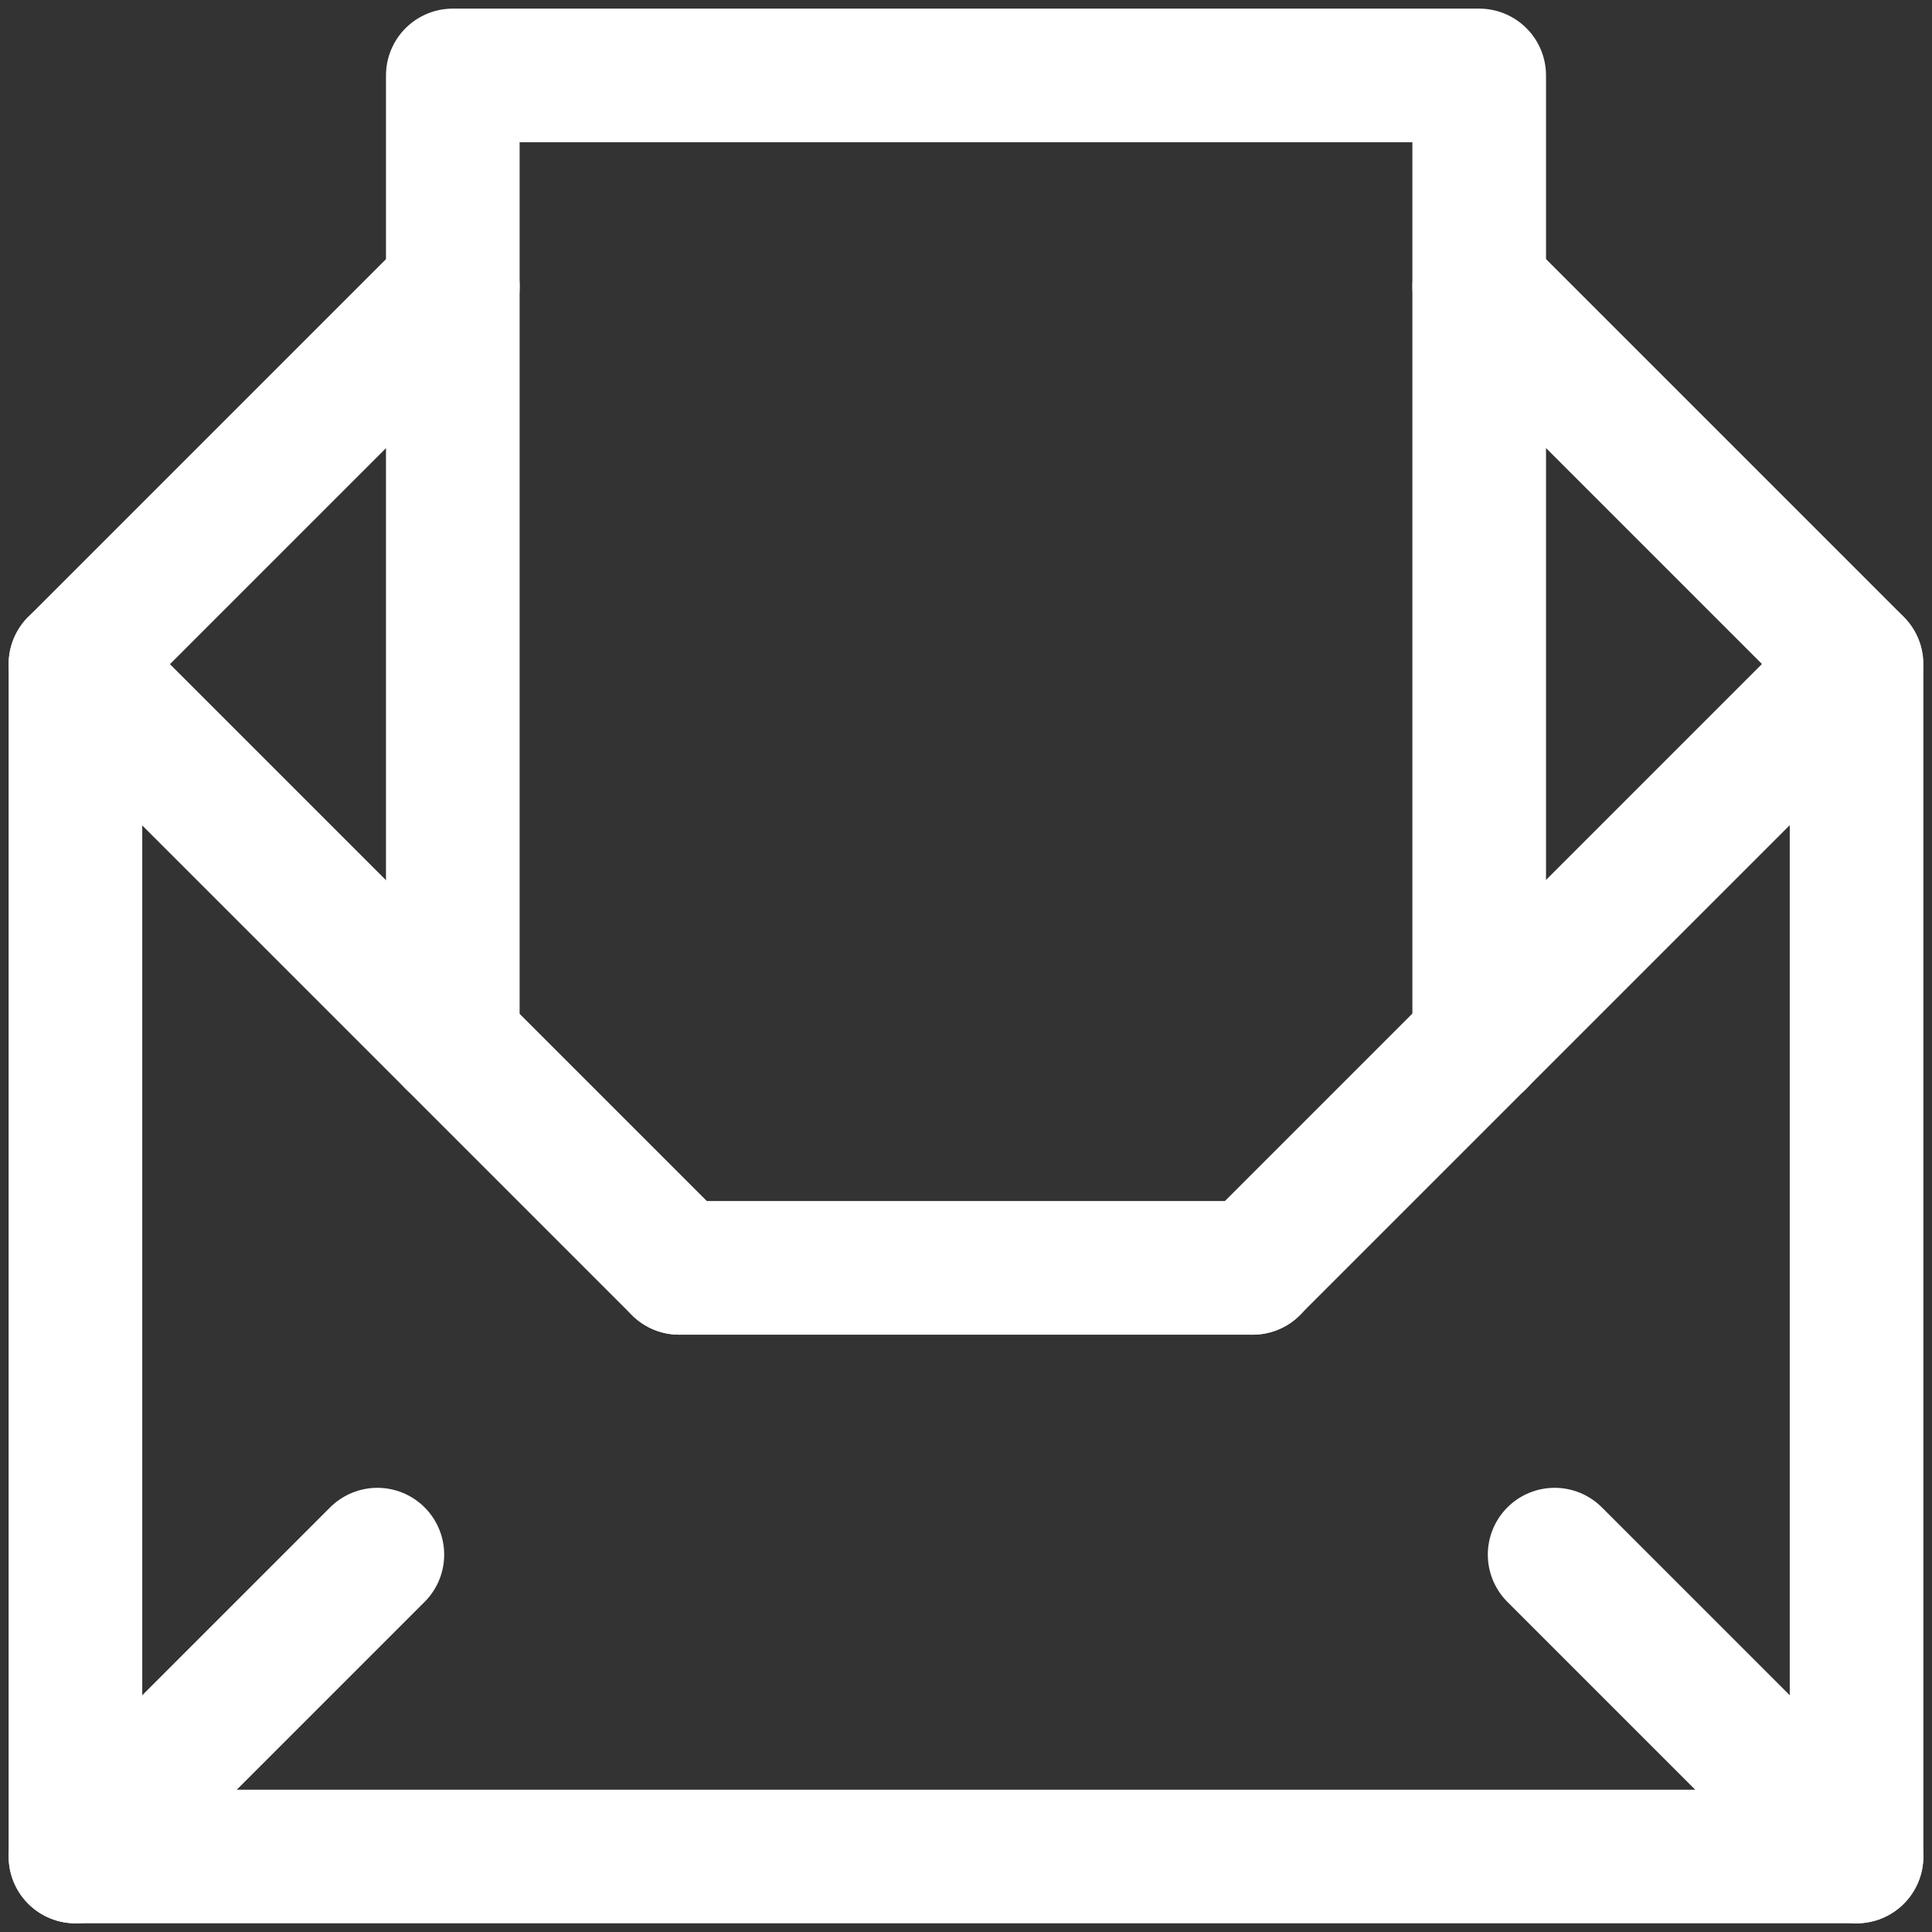
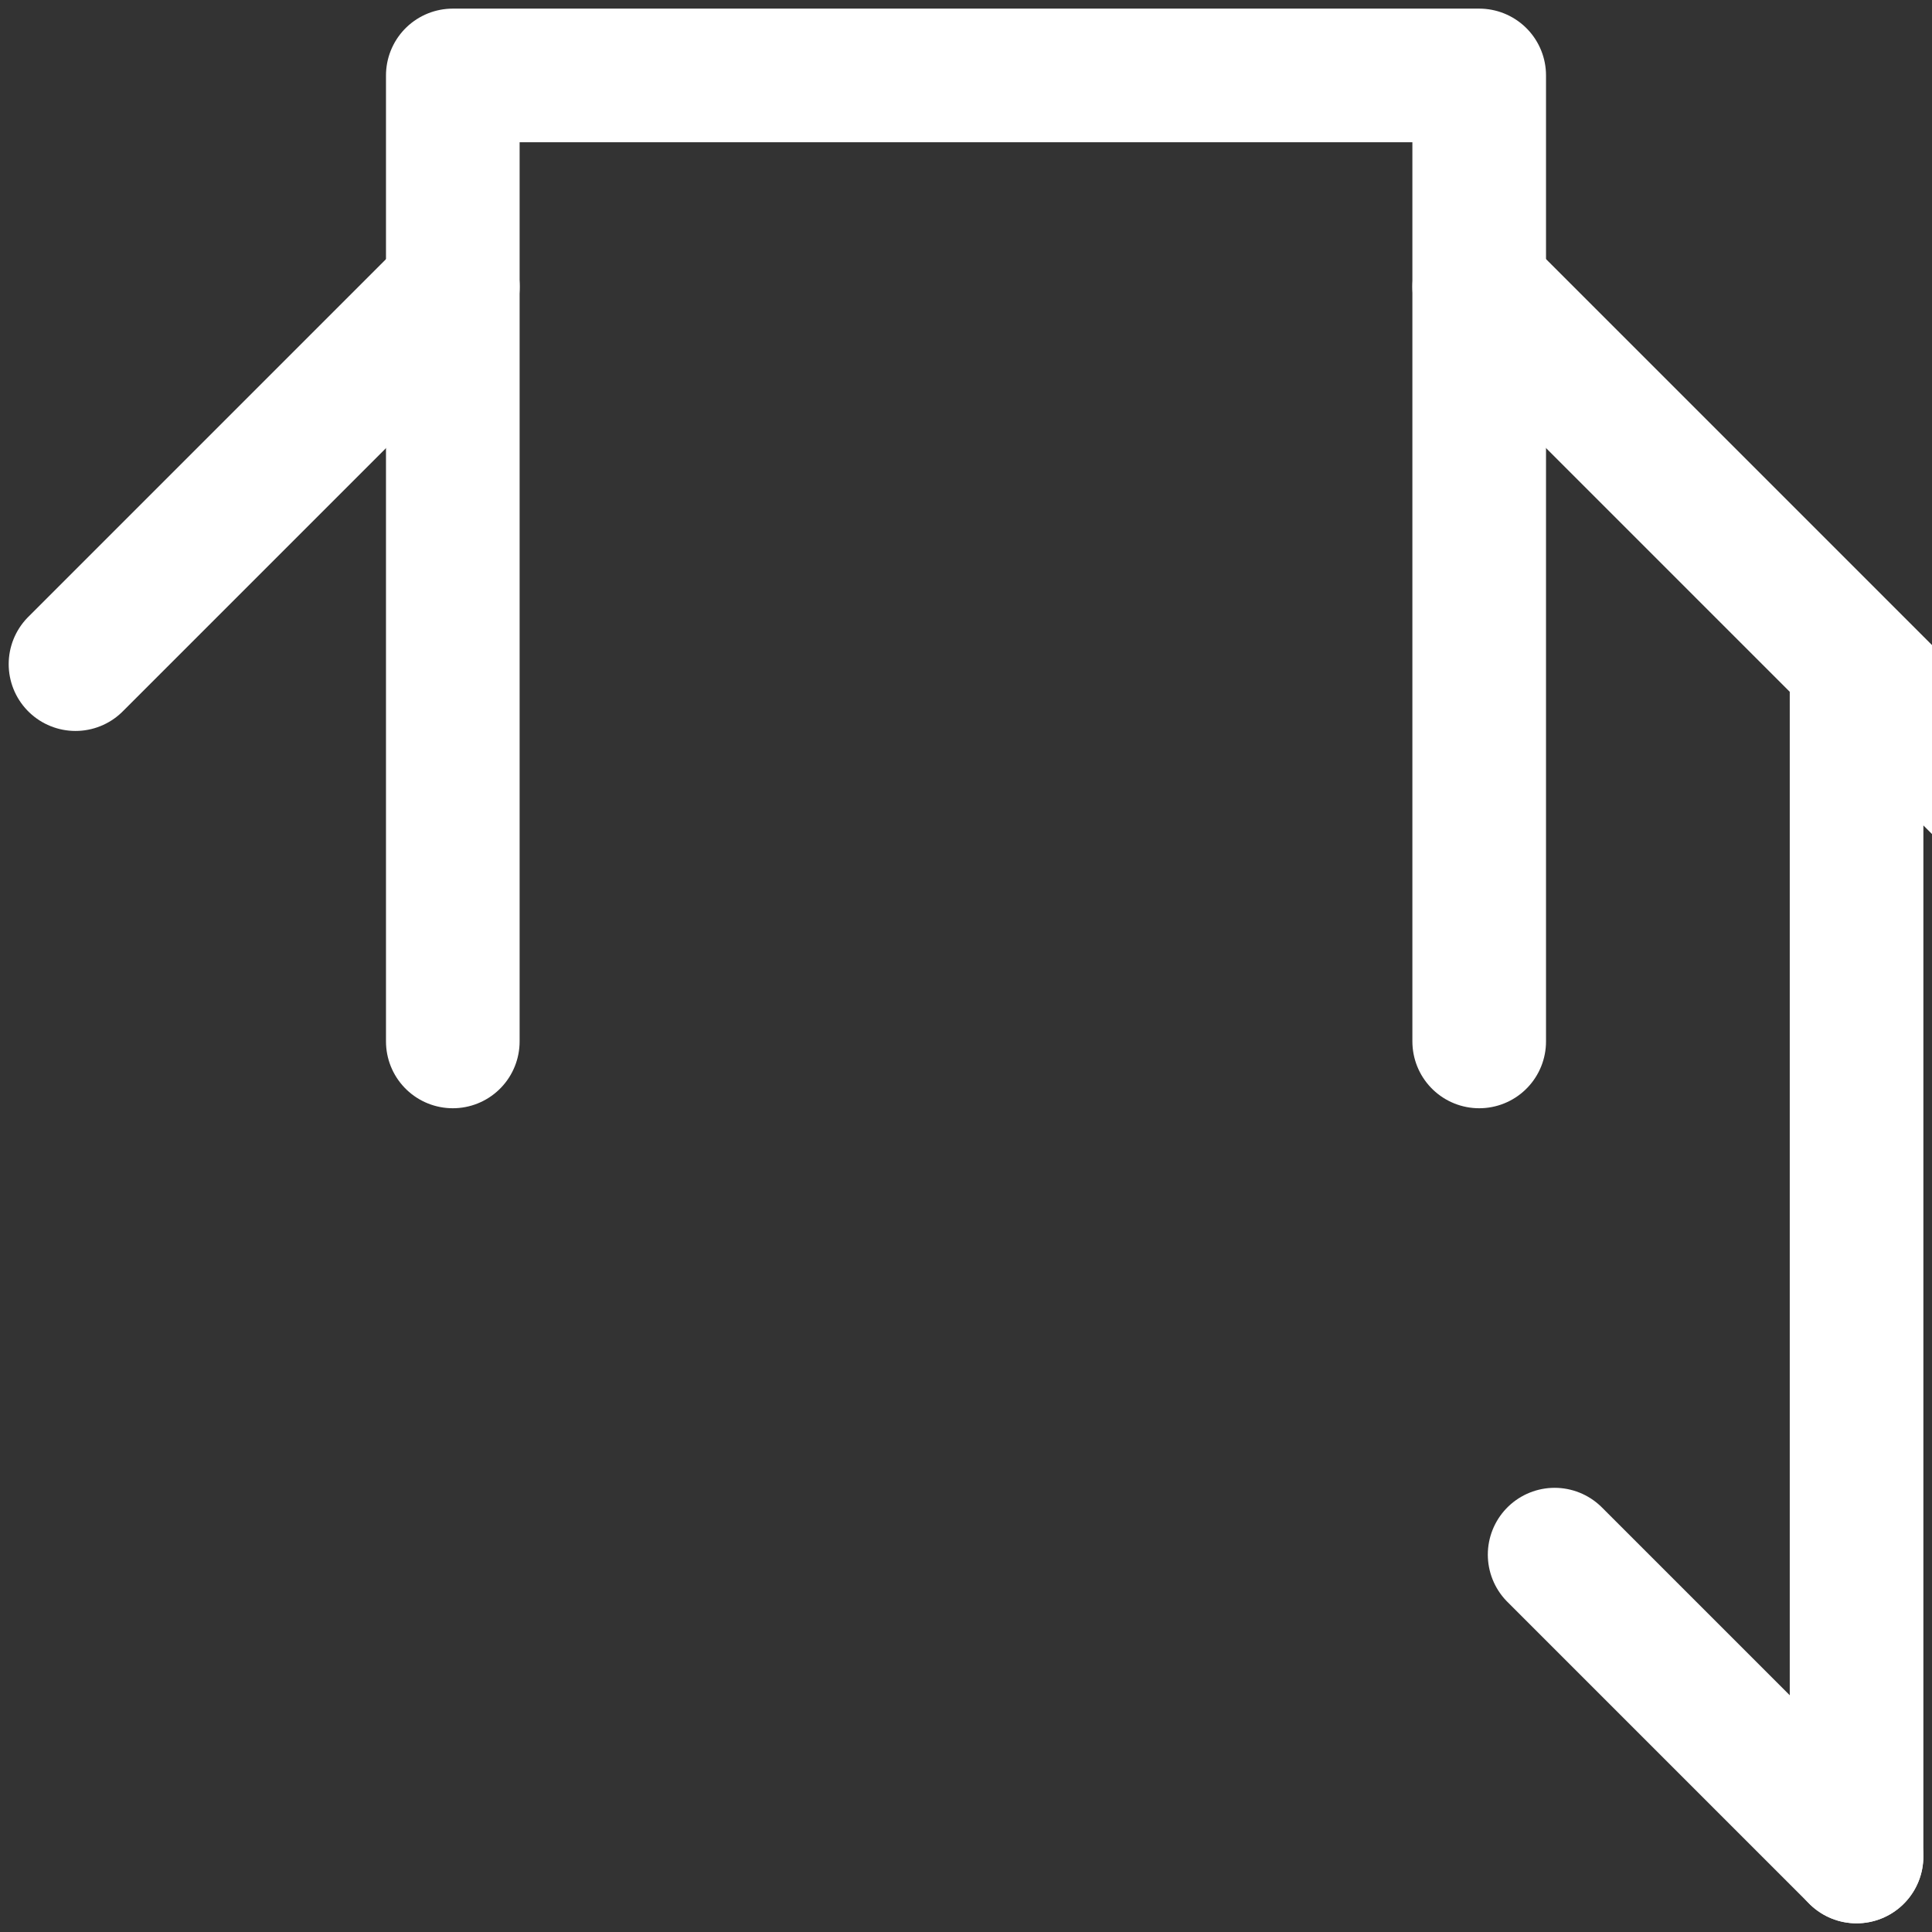
<svg xmlns="http://www.w3.org/2000/svg" width="28.916" height="28.916" viewBox="0 0 28.916 28.916">
  <rect x="0" y="0" width="28.916" height="28.916" fill="#333333" stroke="none" />
  <defs>
    <clipPath id="clip-path">
      <path id="path1624" d="M0-682.665H28.916v28.916H0Z" transform="translate(0 682.665)" />
    </clipPath>
  </defs>
  <g id="g1614" transform="translate(0 682.665)">
    <g id="g1616" transform="translate(10.166 -663.689)">
-       <path id="path1618" d="M0,0H8.584" fill="none" stroke="#fff" stroke-linecap="round" stroke-linejoin="round" stroke-miterlimit="10" stroke-width="2" />
-     </g>
+       </g>
    <g id="g1620" transform="translate(0 -682.665)">
      <g id="g1622" clip-path="url(#clip-path)">
        <g id="g1628" transform="translate(1.13 4.292)">
          <path id="path1630" d="M0-127.685l5.648-5.648" transform="translate(0 133.333)" fill="none" stroke="#fff" stroke-linecap="round" stroke-linejoin="round" stroke-miterlimit="10" stroke-width="2" />
        </g>
        <g id="g1632" transform="translate(1.13 4.292)">
-           <path id="path1634" d="M-474.99,0l5.648,5.648V23.494H-496V5.648l9.036,9.036" transform="translate(495.999)" fill="none" stroke="#fff" stroke-linecap="round" stroke-linejoin="round" stroke-miterlimit="10" stroke-width="2" />
+           <path id="path1634" d="M-474.99,0l5.648,5.648V23.494V5.648l9.036,9.036" transform="translate(495.999)" fill="none" stroke="#fff" stroke-linecap="round" stroke-linejoin="round" stroke-miterlimit="10" stroke-width="2" />
        </g>
        <g id="g1636" transform="translate(1.13 23.268)">
-           <path id="path1638" d="M-102.148,0l-4.518,4.518" transform="translate(106.666)" fill="none" stroke="#fff" stroke-linecap="round" stroke-linejoin="round" stroke-miterlimit="10" stroke-width="2" />
-         </g>
+           </g>
        <g id="g1640" transform="translate(23.268 23.268)">
          <path id="path1642" d="M0,0,4.518,4.518" fill="none" stroke="#fff" stroke-linecap="round" stroke-linejoin="round" stroke-miterlimit="10" stroke-width="2" />
        </g>
        <g id="g1644" transform="translate(18.75 9.94)">
-           <path id="path1646" d="M-204.3,0l-9.036,9.036" transform="translate(213.333)" fill="none" stroke="#fff" stroke-linecap="round" stroke-linejoin="round" stroke-miterlimit="10" stroke-width="2" />
-         </g>
+           </g>
        <g id="g1648" transform="translate(6.777 1.13)">
          <path id="path1650" d="M0-326.875v-14.458H15.362v14.458" transform="translate(0 341.332)" fill="none" stroke="#fff" stroke-linecap="round" stroke-linejoin="round" stroke-miterlimit="10" stroke-width="2" />
        </g>
      </g>
    </g>
  </g>
</svg>